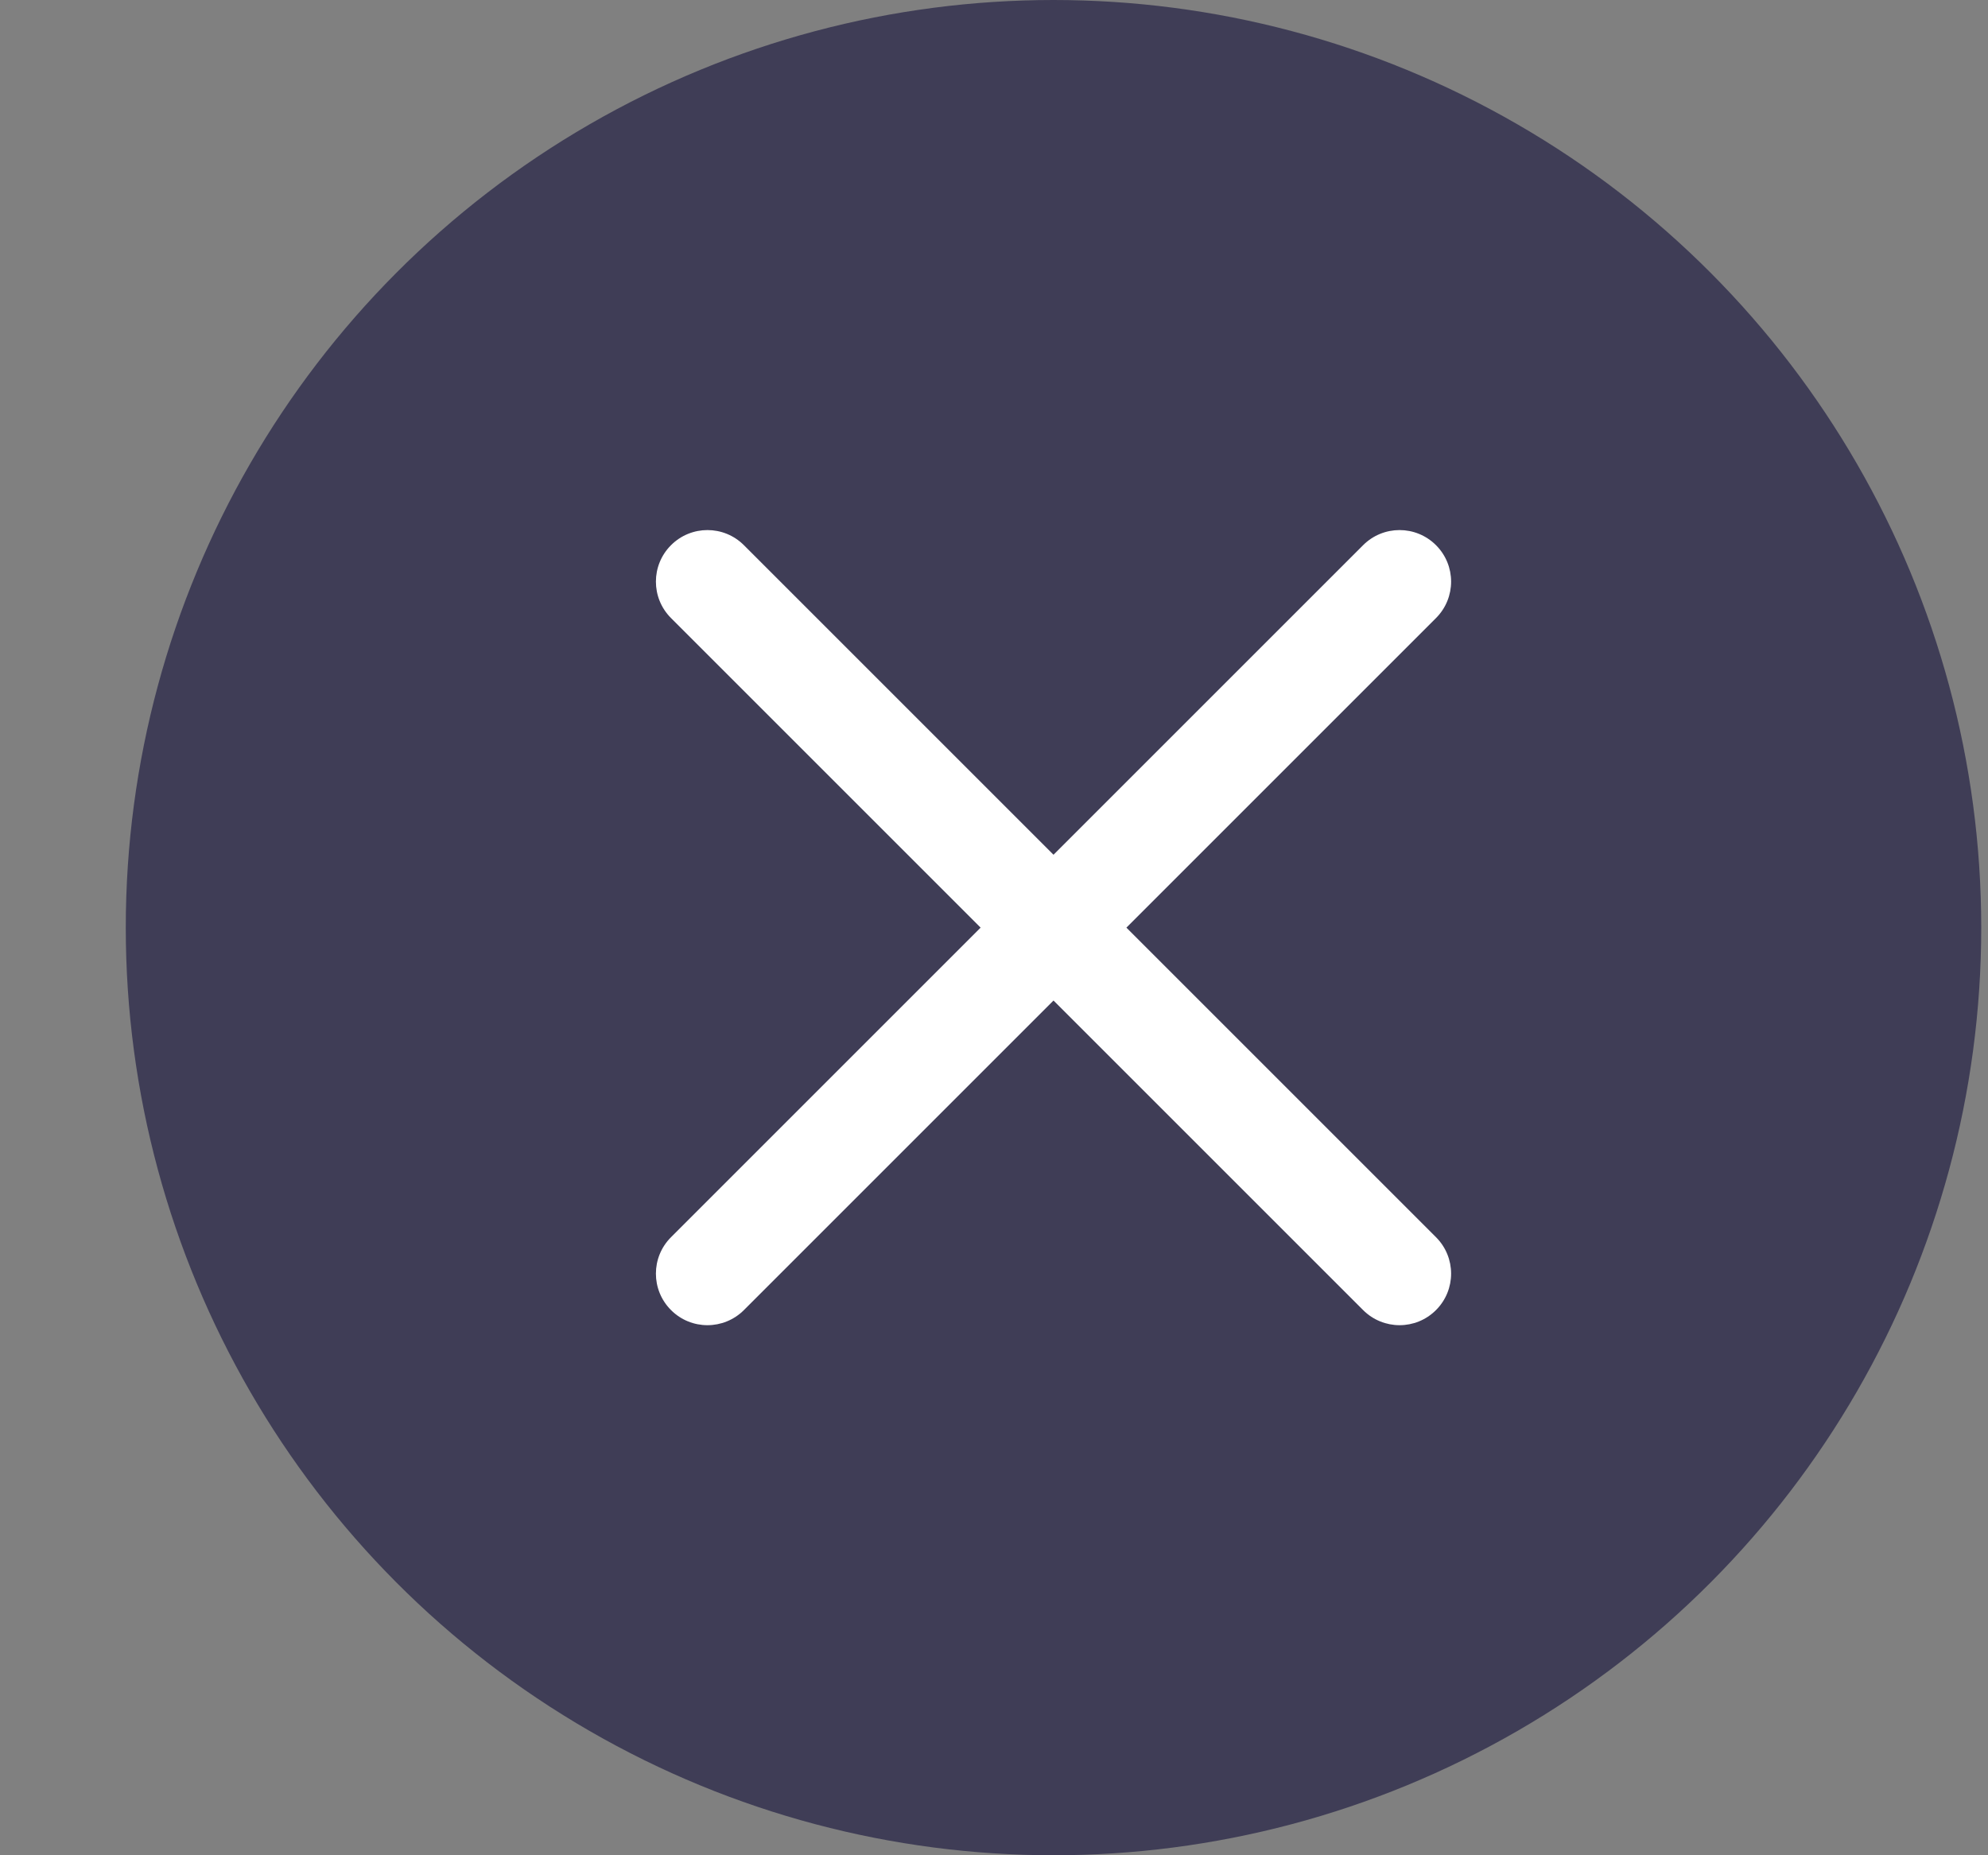
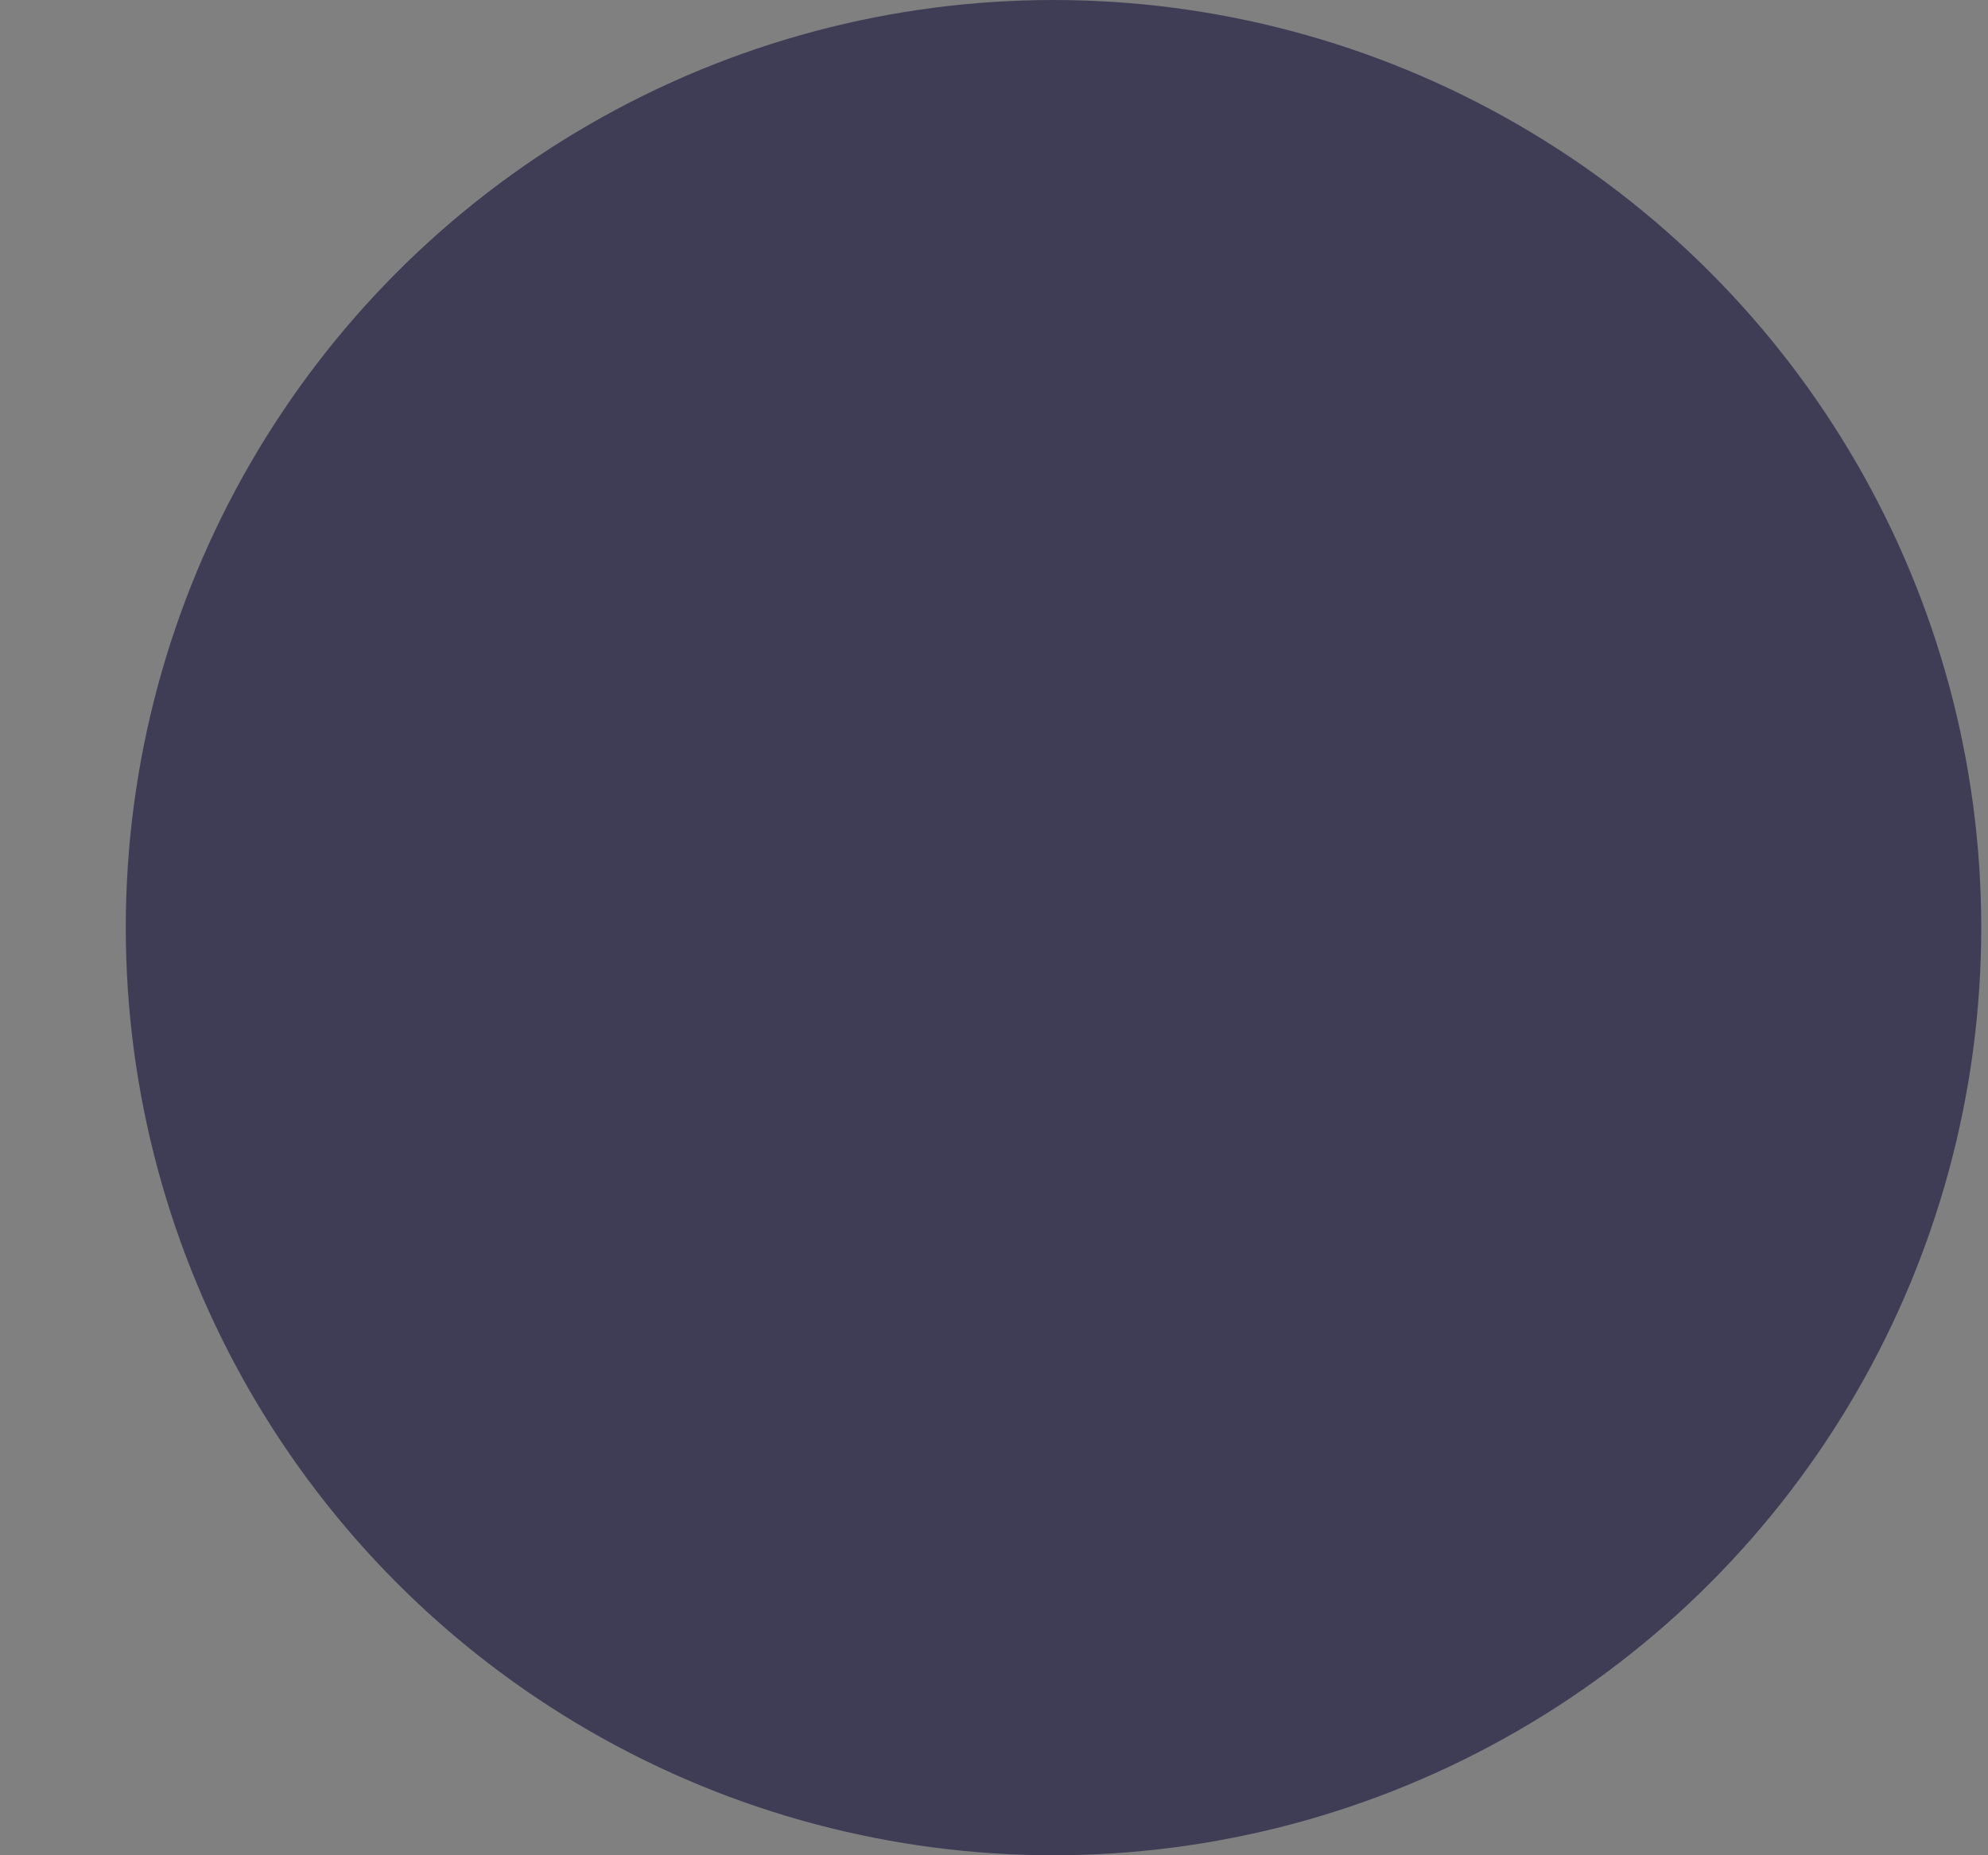
<svg xmlns="http://www.w3.org/2000/svg" width="15px" height="14px" viewBox="0 0 15 14" version="1.1">
  <rect x="0" y="0" width="15" height="14" fill="#808080" stroke="none" />
  <title>Group 2</title>
  <g id="Page-1" stroke="none" stroke-width="1" fill="none" fill-rule="evenodd">
    <g id="001.-Pie-Chart-Design" transform="translate(-50, -661)" fill-rule="nonzero">
      <g id="Group-2" transform="translate(50.949, 661)">
        <circle id="Oval" fill="#3F3D56" cx="7" cy="7" r="7" />
-         <path d="M7.55,7 L9.886,4.664 C10.038,4.512 10.038,4.266 9.886,4.114 C9.734,3.962 9.488,3.962 9.336,4.114 L7,6.45 L4.664,4.114 C4.512,3.962 4.266,3.962 4.114,4.114 C3.962,4.266 3.962,4.512 4.114,4.664 L6.45,7 L4.114,9.336 C3.962,9.488 3.962,9.734 4.114,9.886 C4.19,9.962 4.289,10 4.389,10 C4.488,10 4.588,9.962 4.664,9.886 L7,7.55 L9.336,9.886 C9.412,9.962 9.512,10 9.611,10 C9.711,10 9.81,9.962 9.886,9.886 C10.038,9.734 10.038,9.488 9.886,9.336 L7.55,7 Z" id="Path" fill="#FFFFFF" />
      </g>
    </g>
  </g>
</svg>